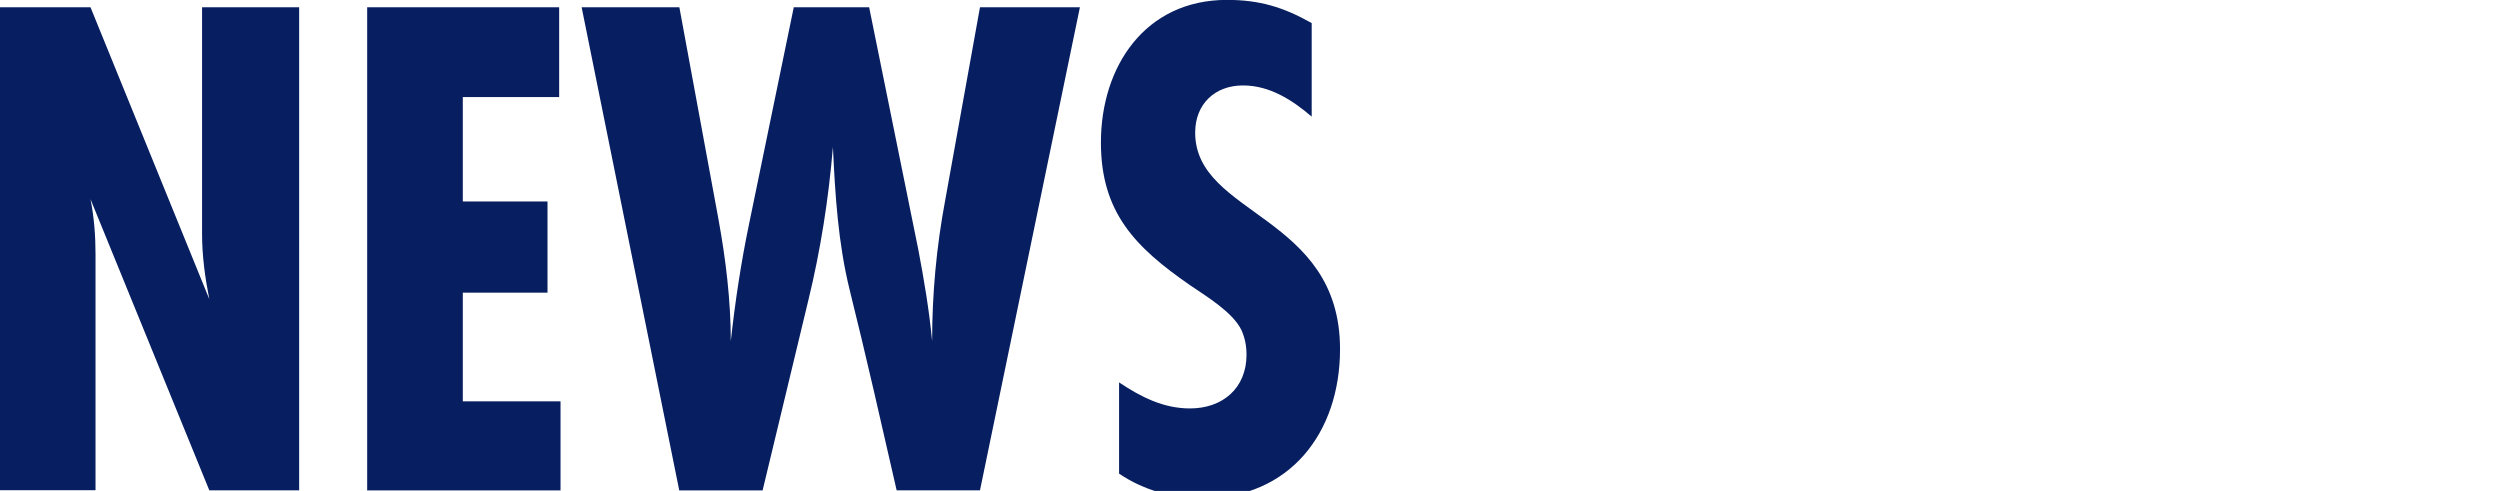
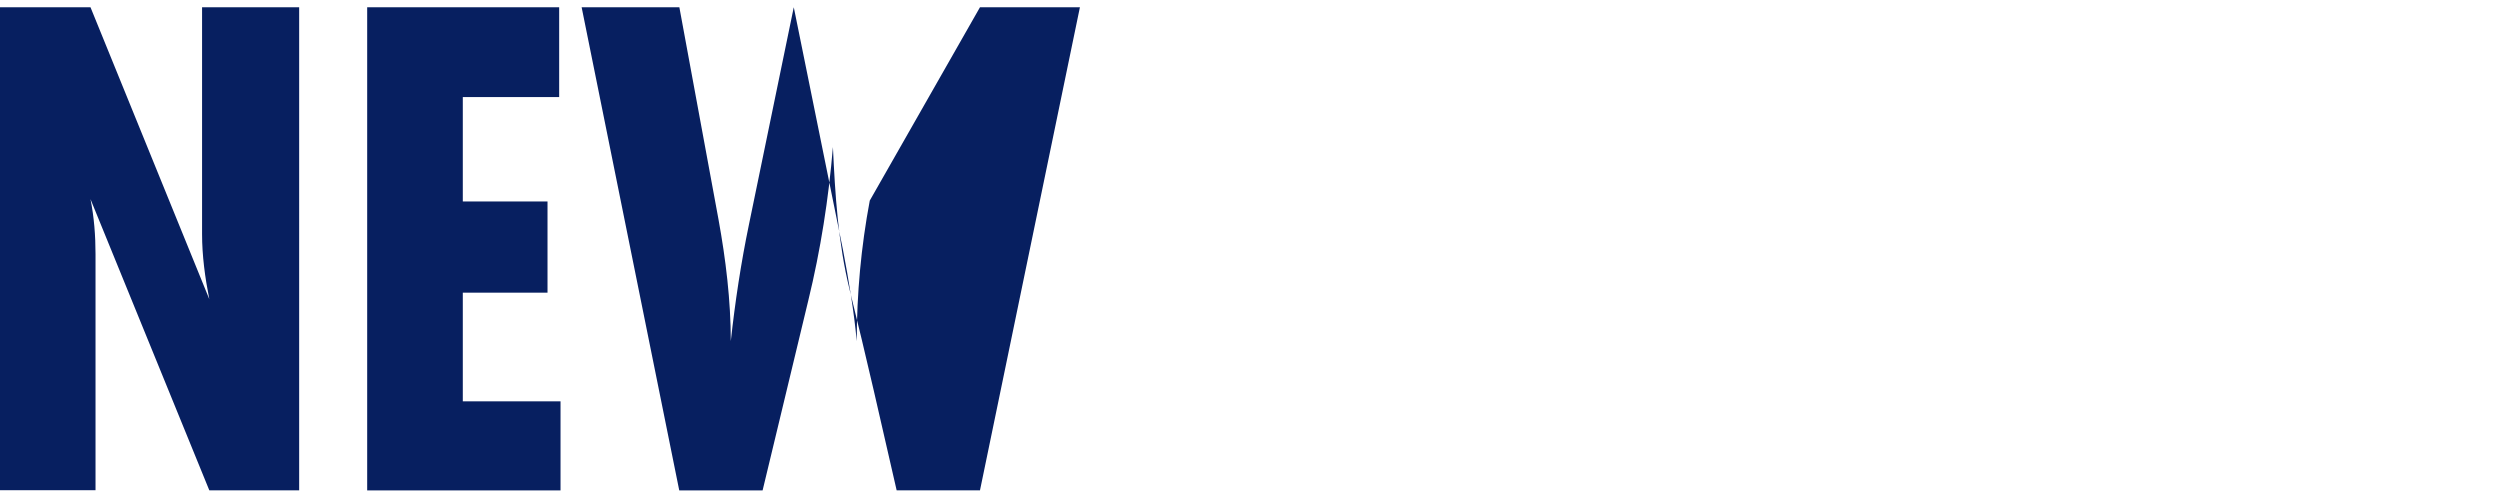
<svg xmlns="http://www.w3.org/2000/svg" version="1.1" id="레이어_1" x="0px" y="0px" width="238.166px" height="46.771px" viewBox="0 0 238.166 46.771" enable-background="new 0 0 238.166 46.771" xml:space="preserve">
  <g>
    <path fill="#071F60" d="M19.94,46.71L8.62,18.97c.35,1.73,.48,3.52,.48,5.24v22.49H0V.69H8.62l11.32,27.81c-.41-2.07-.69-4.14-.69-6.21V.69h9.25V46.71h-8.56Z" />
    <path fill="#071F60" d="M34.98,46.71V.69h18.29V9.25h-9.18v9.94h8.07v8.69h-8.07v10.35h9.31v8.49h-18.42Z" />
-     <path fill="#071F60" d="M93.36,46.71h-7.94c-1.45-6.35-2.9-12.76-4.48-19.11-1.1-4.48-1.38-9.04-1.59-13.59-.41,4.9-1.17,9.8-2.35,14.63l-4.35,18.08h-7.94L55.41,.69h9.31l3.73,20.22c.69,3.79,1.17,7.73,1.17,11.59,.41-3.73,.97-7.45,1.73-11.11L75.62,.69h7.18l4.69,23.12c.55,2.9,1.04,5.8,1.31,8.69,0-4.49,.41-8.97,1.24-13.39L93.36,.69h9.52l-9.52,46.02Z" />
-     <path fill="#071F60" d="M124.96,11.11c-1.86-1.59-4-2.97-6.55-2.97-2.69,0-4.55,1.79-4.55,4.49,0,7.93,13.8,7.8,13.8,20.63,0,7.93-4.76,14.21-13.11,14.21-2.83,0-5.59-.76-7.94-2.35v-8.69c2.07,1.38,4.21,2.48,6.76,2.48,3.1,0,5.38-1.93,5.38-5.11,0-.83-.14-1.59-.48-2.35-.83-1.72-3.38-3.24-4.9-4.28-5.18-3.59-8.49-6.9-8.49-13.59,0-7.25,4.21-13.59,12.01-13.59,3.1,0,5.38,.69,8.07,2.21V11.11Z" />
+     <path fill="#071F60" d="M93.36,46.71h-7.94c-1.45-6.35-2.9-12.76-4.48-19.11-1.1-4.48-1.38-9.04-1.59-13.59-.41,4.9-1.17,9.8-2.35,14.63l-4.35,18.08h-7.94L55.41,.69h9.31l3.73,20.22c.69,3.79,1.17,7.73,1.17,11.59,.41-3.73,.97-7.45,1.73-11.11L75.62,.69l4.69,23.12c.55,2.9,1.04,5.8,1.31,8.69,0-4.49,.41-8.97,1.24-13.39L93.36,.69h9.52l-9.52,46.02Z" />
  </g>
</svg>